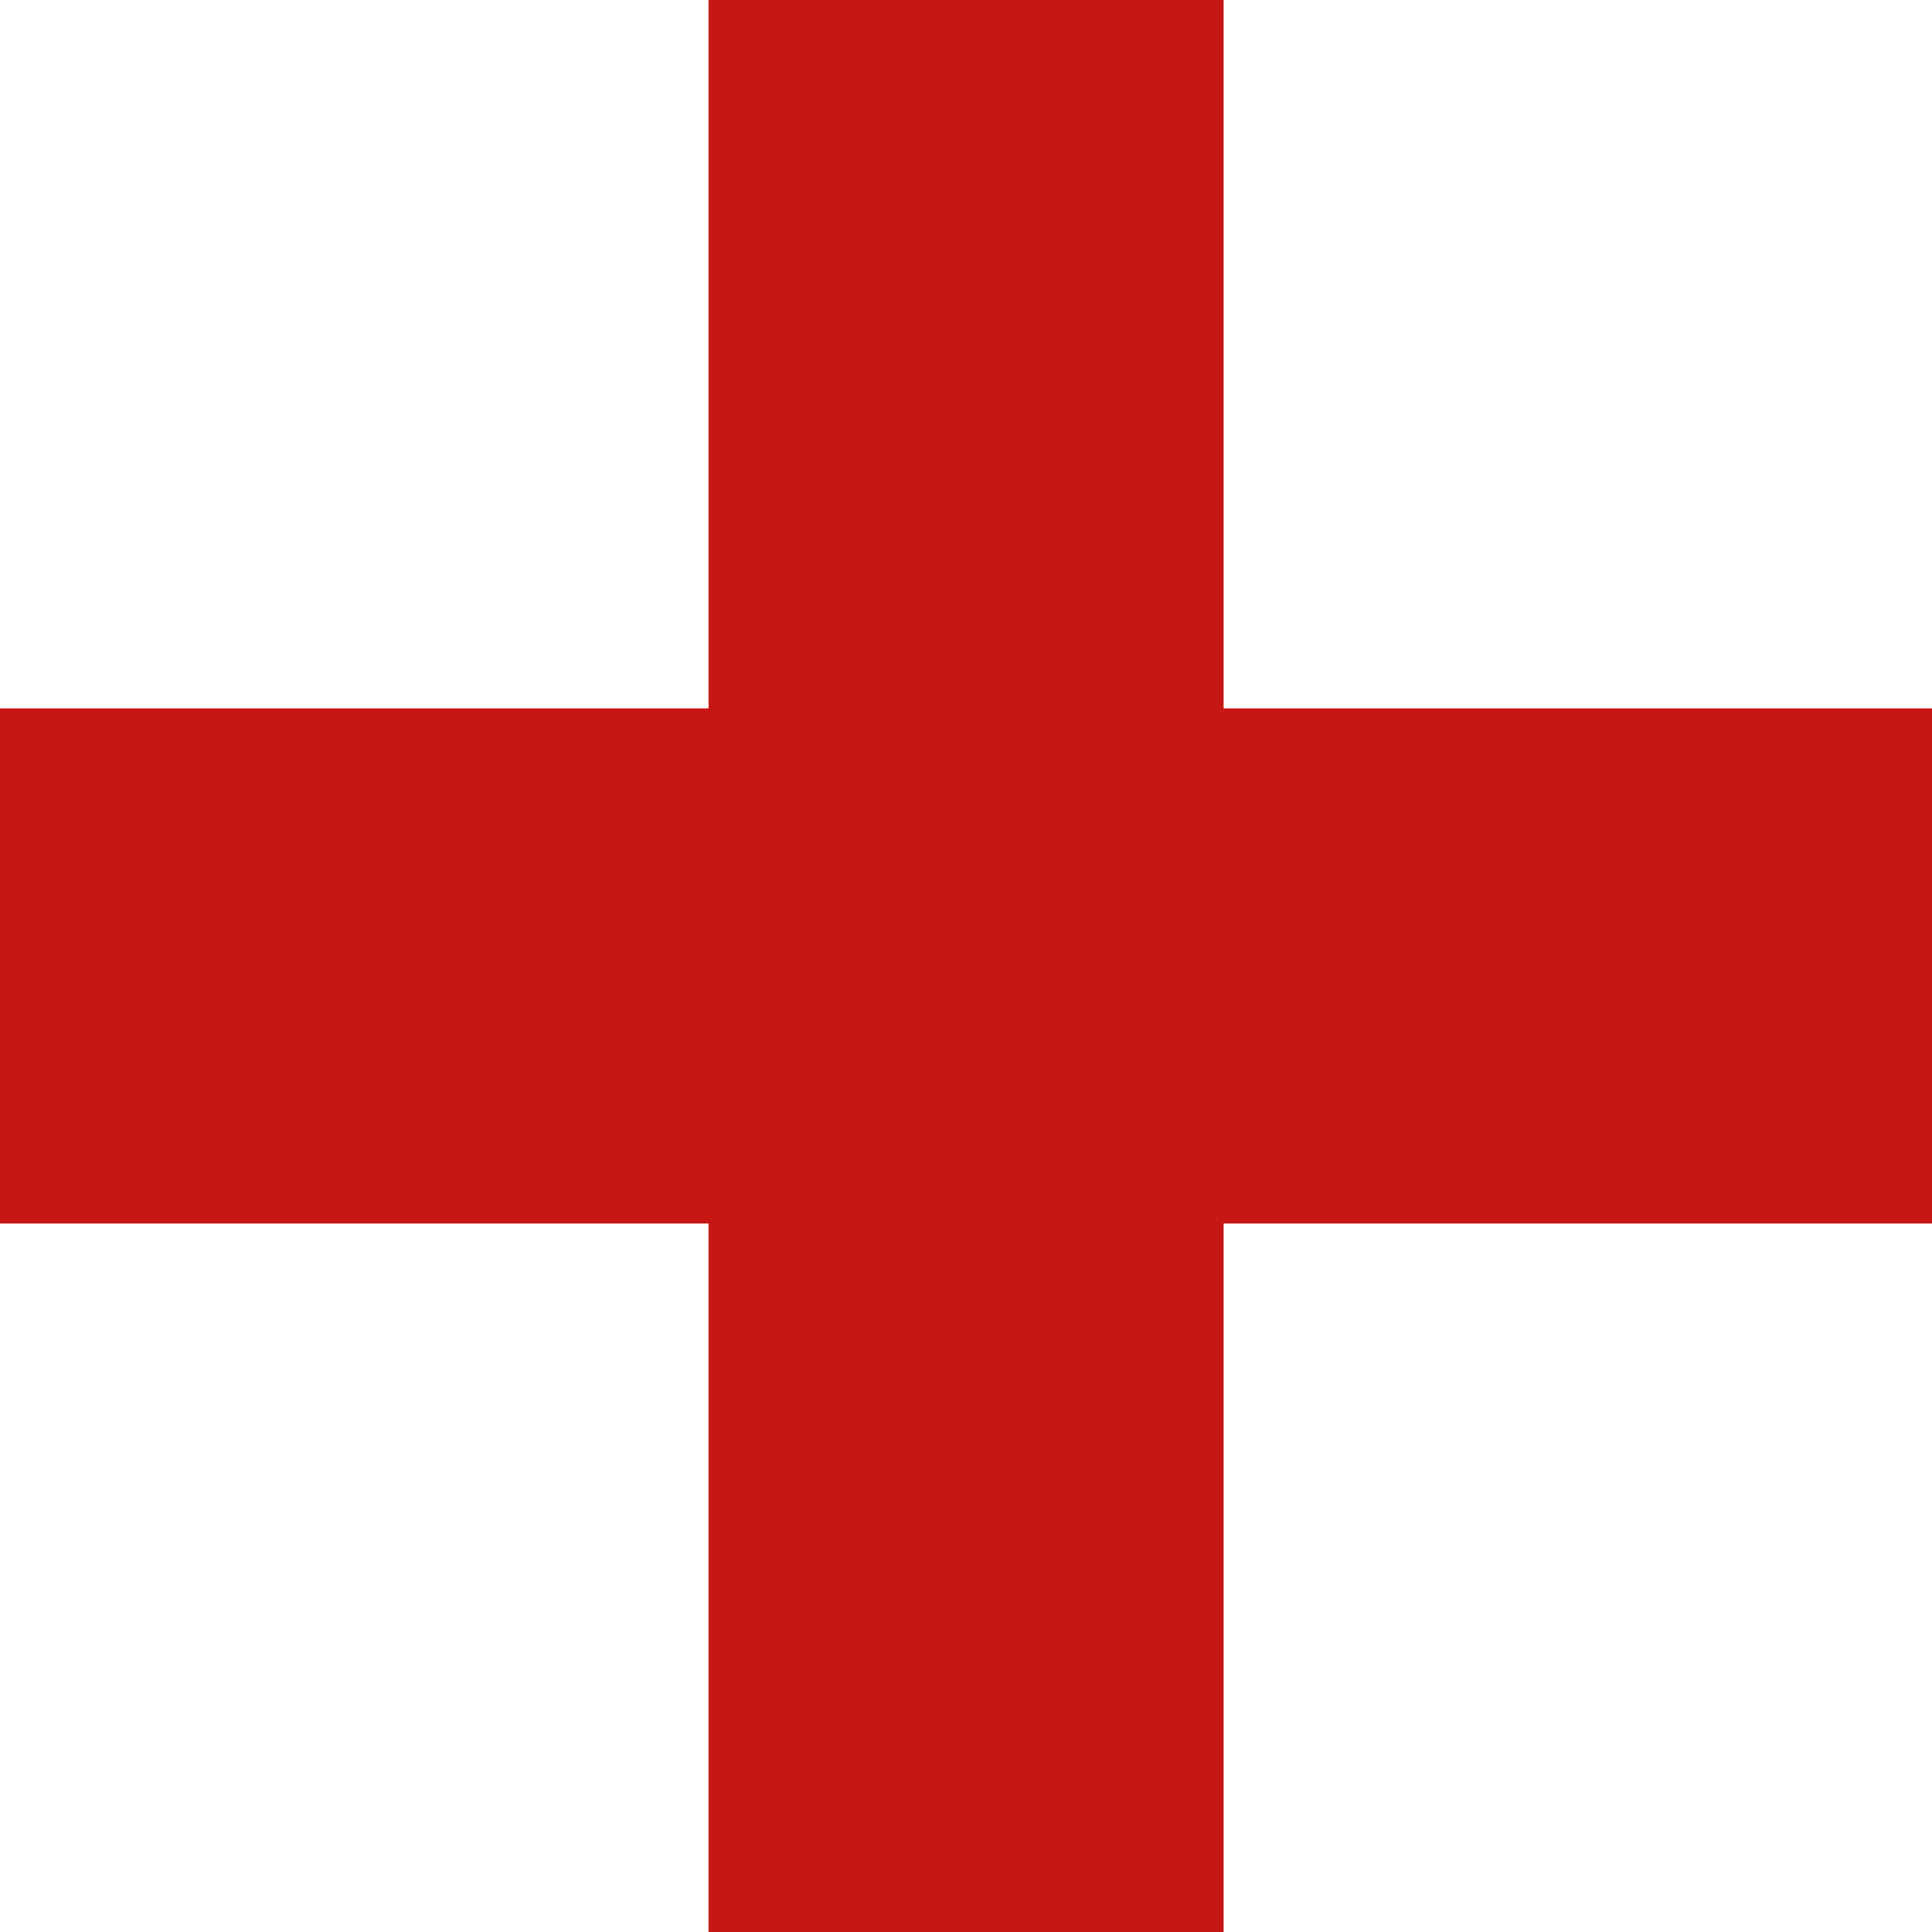
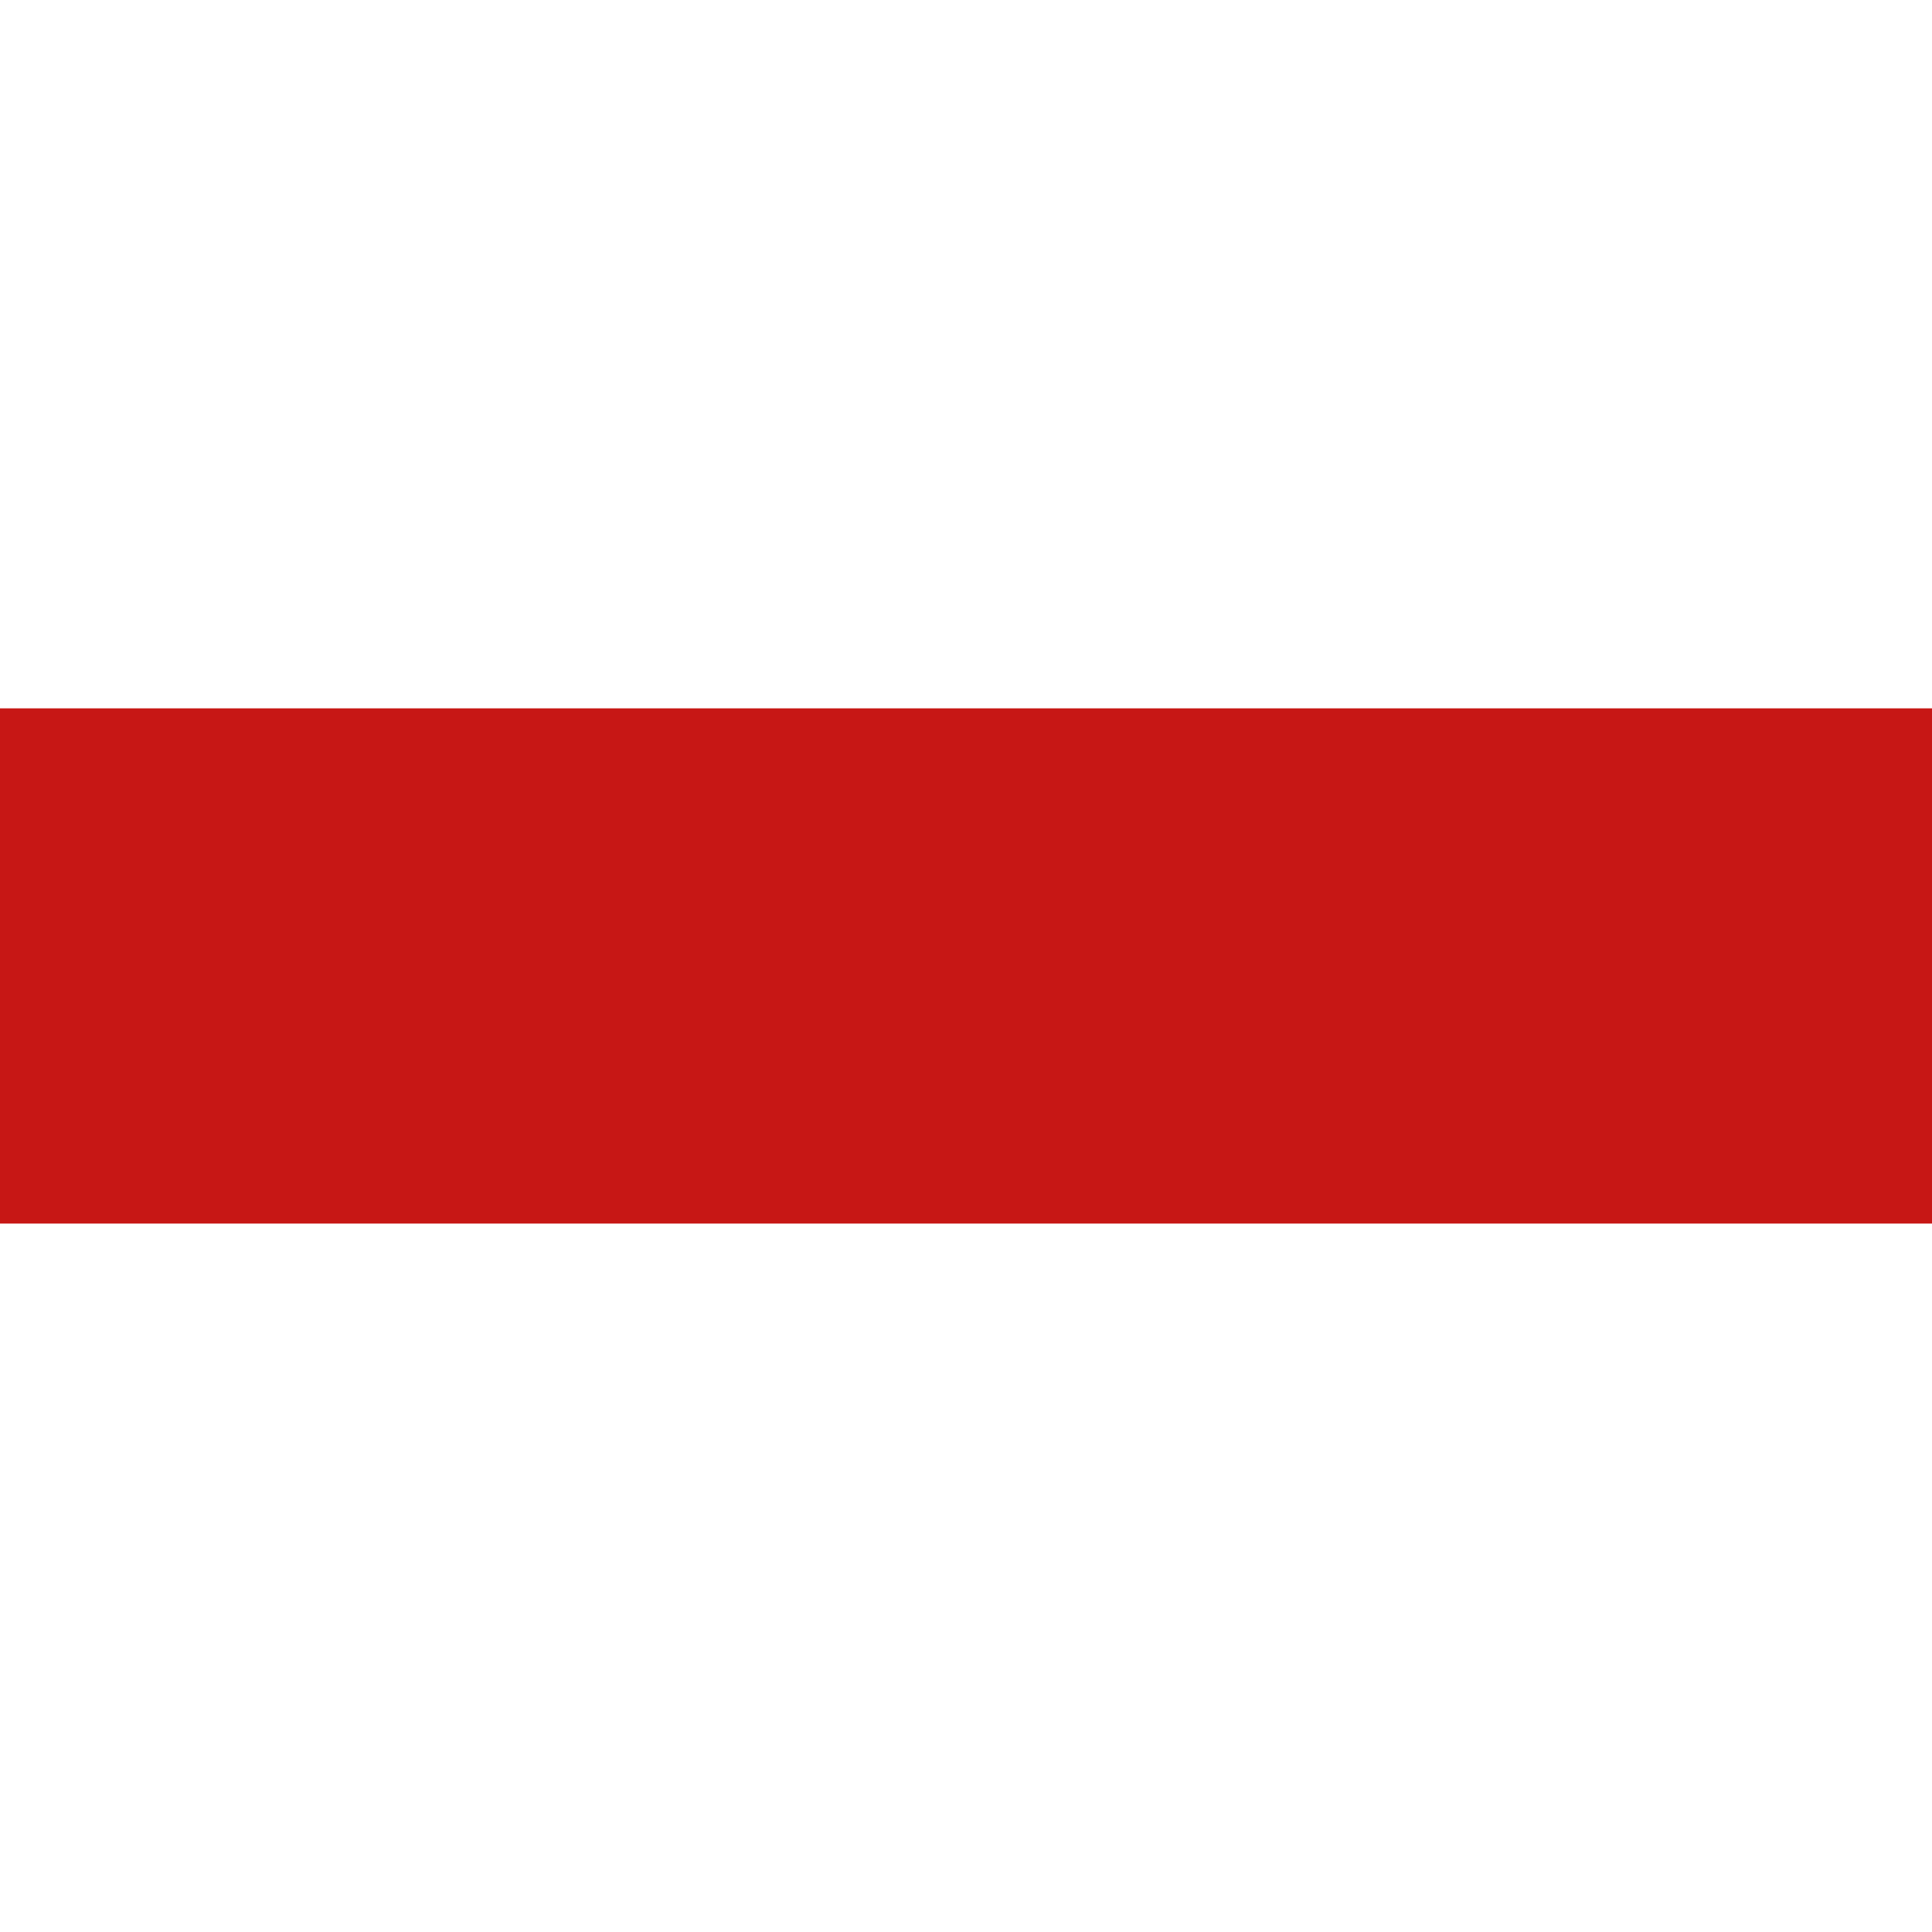
<svg xmlns="http://www.w3.org/2000/svg" width="25" height="25" viewBox="0 0 25 25" fill="none">
-   <path d="M15.834 25H9.168V0H15.834V25Z" fill="#C71715" />
  <rect y="15.833" width="6.667" height="25" transform="rotate(-90 0 15.833)" fill="#C71715" />
</svg>